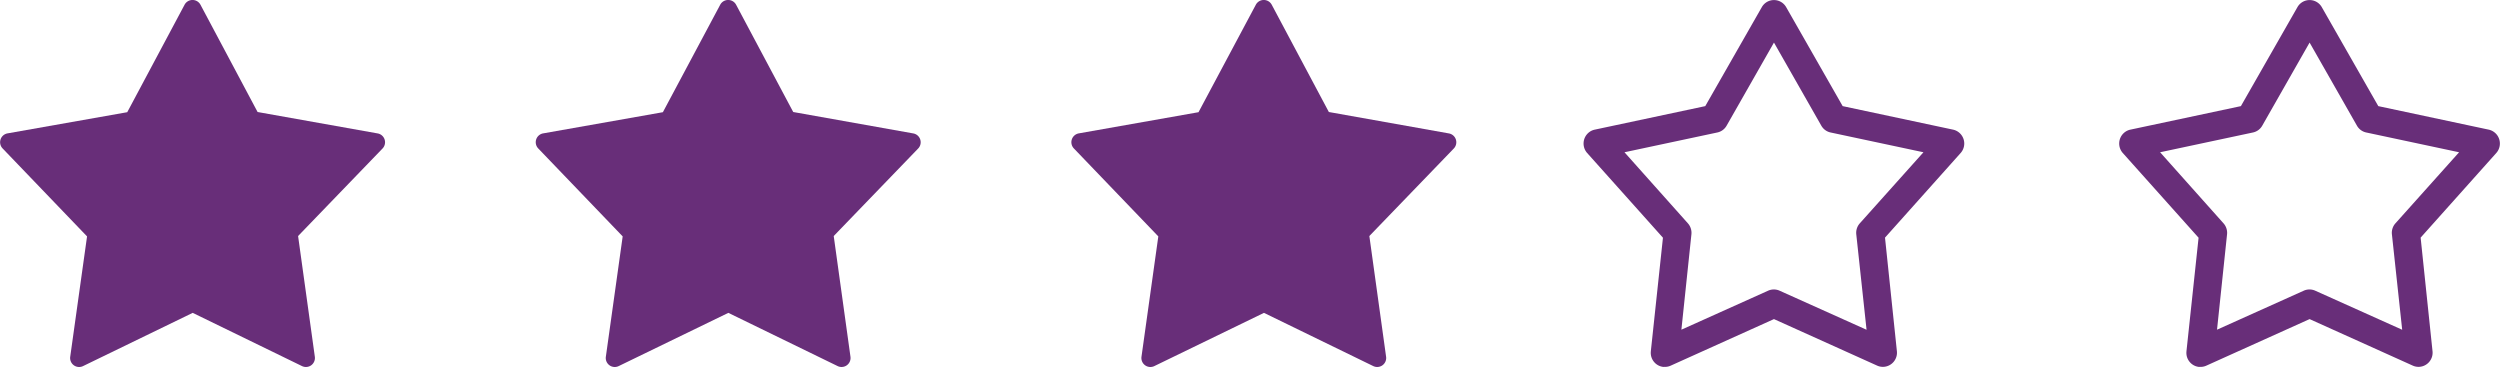
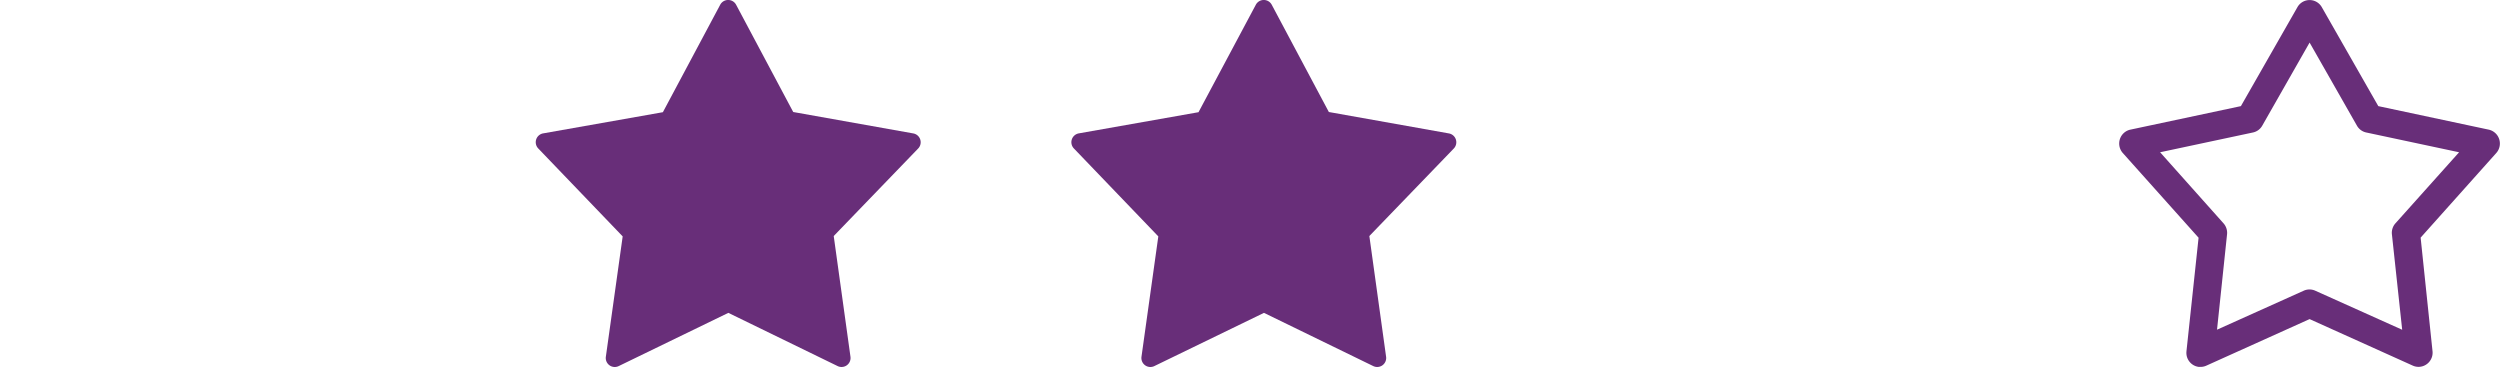
<svg xmlns="http://www.w3.org/2000/svg" width="107.35" height="15.76" viewBox="0 0 107.35 15.76">
  <g transform="translate(-5418 275)">
    <g transform="translate(5418 -275)">
-       <path d="M11.049,11.835l5.153.919a.386.386,0,0,1,.21.649L12.787,17.16l.719,5.184a.386.386,0,0,1-.552.4L8.262,20.459,3.553,22.745a.386.386,0,0,1-.551-.4l.723-5.169L.1,13.4a.386.386,0,0,1,.211-.648l5.14-.909L7.913,7.228a.387.387,0,0,1,.682,0l2.453,4.607Z" transform="translate(0.013 -7.025)" fill="#682e79" fill-rule="evenodd" />
-     </g>
+       </g>
    <g transform="translate(5441 -275)">
      <path d="M11.049,11.835l5.153.919a.386.386,0,0,1,.21.649L12.787,17.16l.719,5.184a.386.386,0,0,1-.552.4L8.262,20.459,3.553,22.745a.386.386,0,0,1-.551-.4l.723-5.169L.1,13.4a.386.386,0,0,1,.211-.648l5.14-.909L7.913,7.228a.387.387,0,0,1,.682,0l2.453,4.607Z" transform="translate(0.013 -7.025)" fill="#682e79" fill-rule="evenodd" />
    </g>
    <g transform="translate(5464 -275)">
      <path d="M11.049,11.835l5.153.919a.386.386,0,0,1,.21.649L12.787,17.16l.719,5.184a.386.386,0,0,1-.552.4L8.262,20.459,3.553,22.745a.386.386,0,0,1-.551-.4l.723-5.169L.1,13.4a.386.386,0,0,1,.211-.648l5.14-.909L7.913,7.228a.387.387,0,0,1,.682,0l2.453,4.607Z" transform="translate(0.013 -7.025)" fill="#682e79" fill-rule="evenodd" />
    </g>
    <g transform="translate(5509 -275)">
      <path d="M72.514,87.753a.607.607,0,0,1-.552-.657v-.01l.521-4.882-3.255-3.639a.613.613,0,0,1,.048-.86.6.6,0,0,1,.273-.141L74.3,76.553,76.73,72.3a.6.6,0,0,1,.826-.218.607.607,0,0,1,.216.218L80.2,76.553l4.747,1.011a.611.611,0,0,1,.321,1L82.018,82.2l.511,4.882a.608.608,0,0,1-.543.664.6.6,0,0,1-.3-.048l-4.436-2-4.436,2a.6.6,0,0,1-.3.05Zm.761-1.6L77,84.478a.6.6,0,0,1,.491,0l3.735,1.678-.441-4.094a.612.612,0,0,1,.15-.475l2.734-3.053-3.986-.849a.6.6,0,0,1-.4-.293l-2.033-3.568-2.033,3.568a.6.6,0,0,1-.4.293l-3.986.849,2.724,3.053a.613.613,0,0,1,.15.475Z" transform="translate(-69.076 -71.996)" fill="#682e79" />
    </g>
    <g transform="translate(5486 -275)">
-       <path d="M72.514,87.753a.607.607,0,0,1-.552-.657v-.01l.521-4.882-3.255-3.639a.613.613,0,0,1,.048-.86.6.6,0,0,1,.273-.141L74.3,76.553,76.73,72.3a.6.6,0,0,1,.826-.218.607.607,0,0,1,.216.218L80.2,76.553l4.747,1.011a.611.611,0,0,1,.321,1L82.018,82.2l.511,4.882a.608.608,0,0,1-.543.664.6.6,0,0,1-.3-.048l-4.436-2-4.436,2a.6.6,0,0,1-.3.05Zm.761-1.6L77,84.478a.6.6,0,0,1,.491,0l3.735,1.678-.441-4.094a.612.612,0,0,1,.15-.475l2.734-3.053-3.986-.849a.6.6,0,0,1-.4-.293l-2.033-3.568-2.033,3.568a.6.6,0,0,1-.4.293l-3.986.849,2.724,3.053a.613.613,0,0,1,.15.475Z" transform="translate(-69.076 -71.996)" fill="#682e79" />
-     </g>
+       </g>
  </g>
</svg>